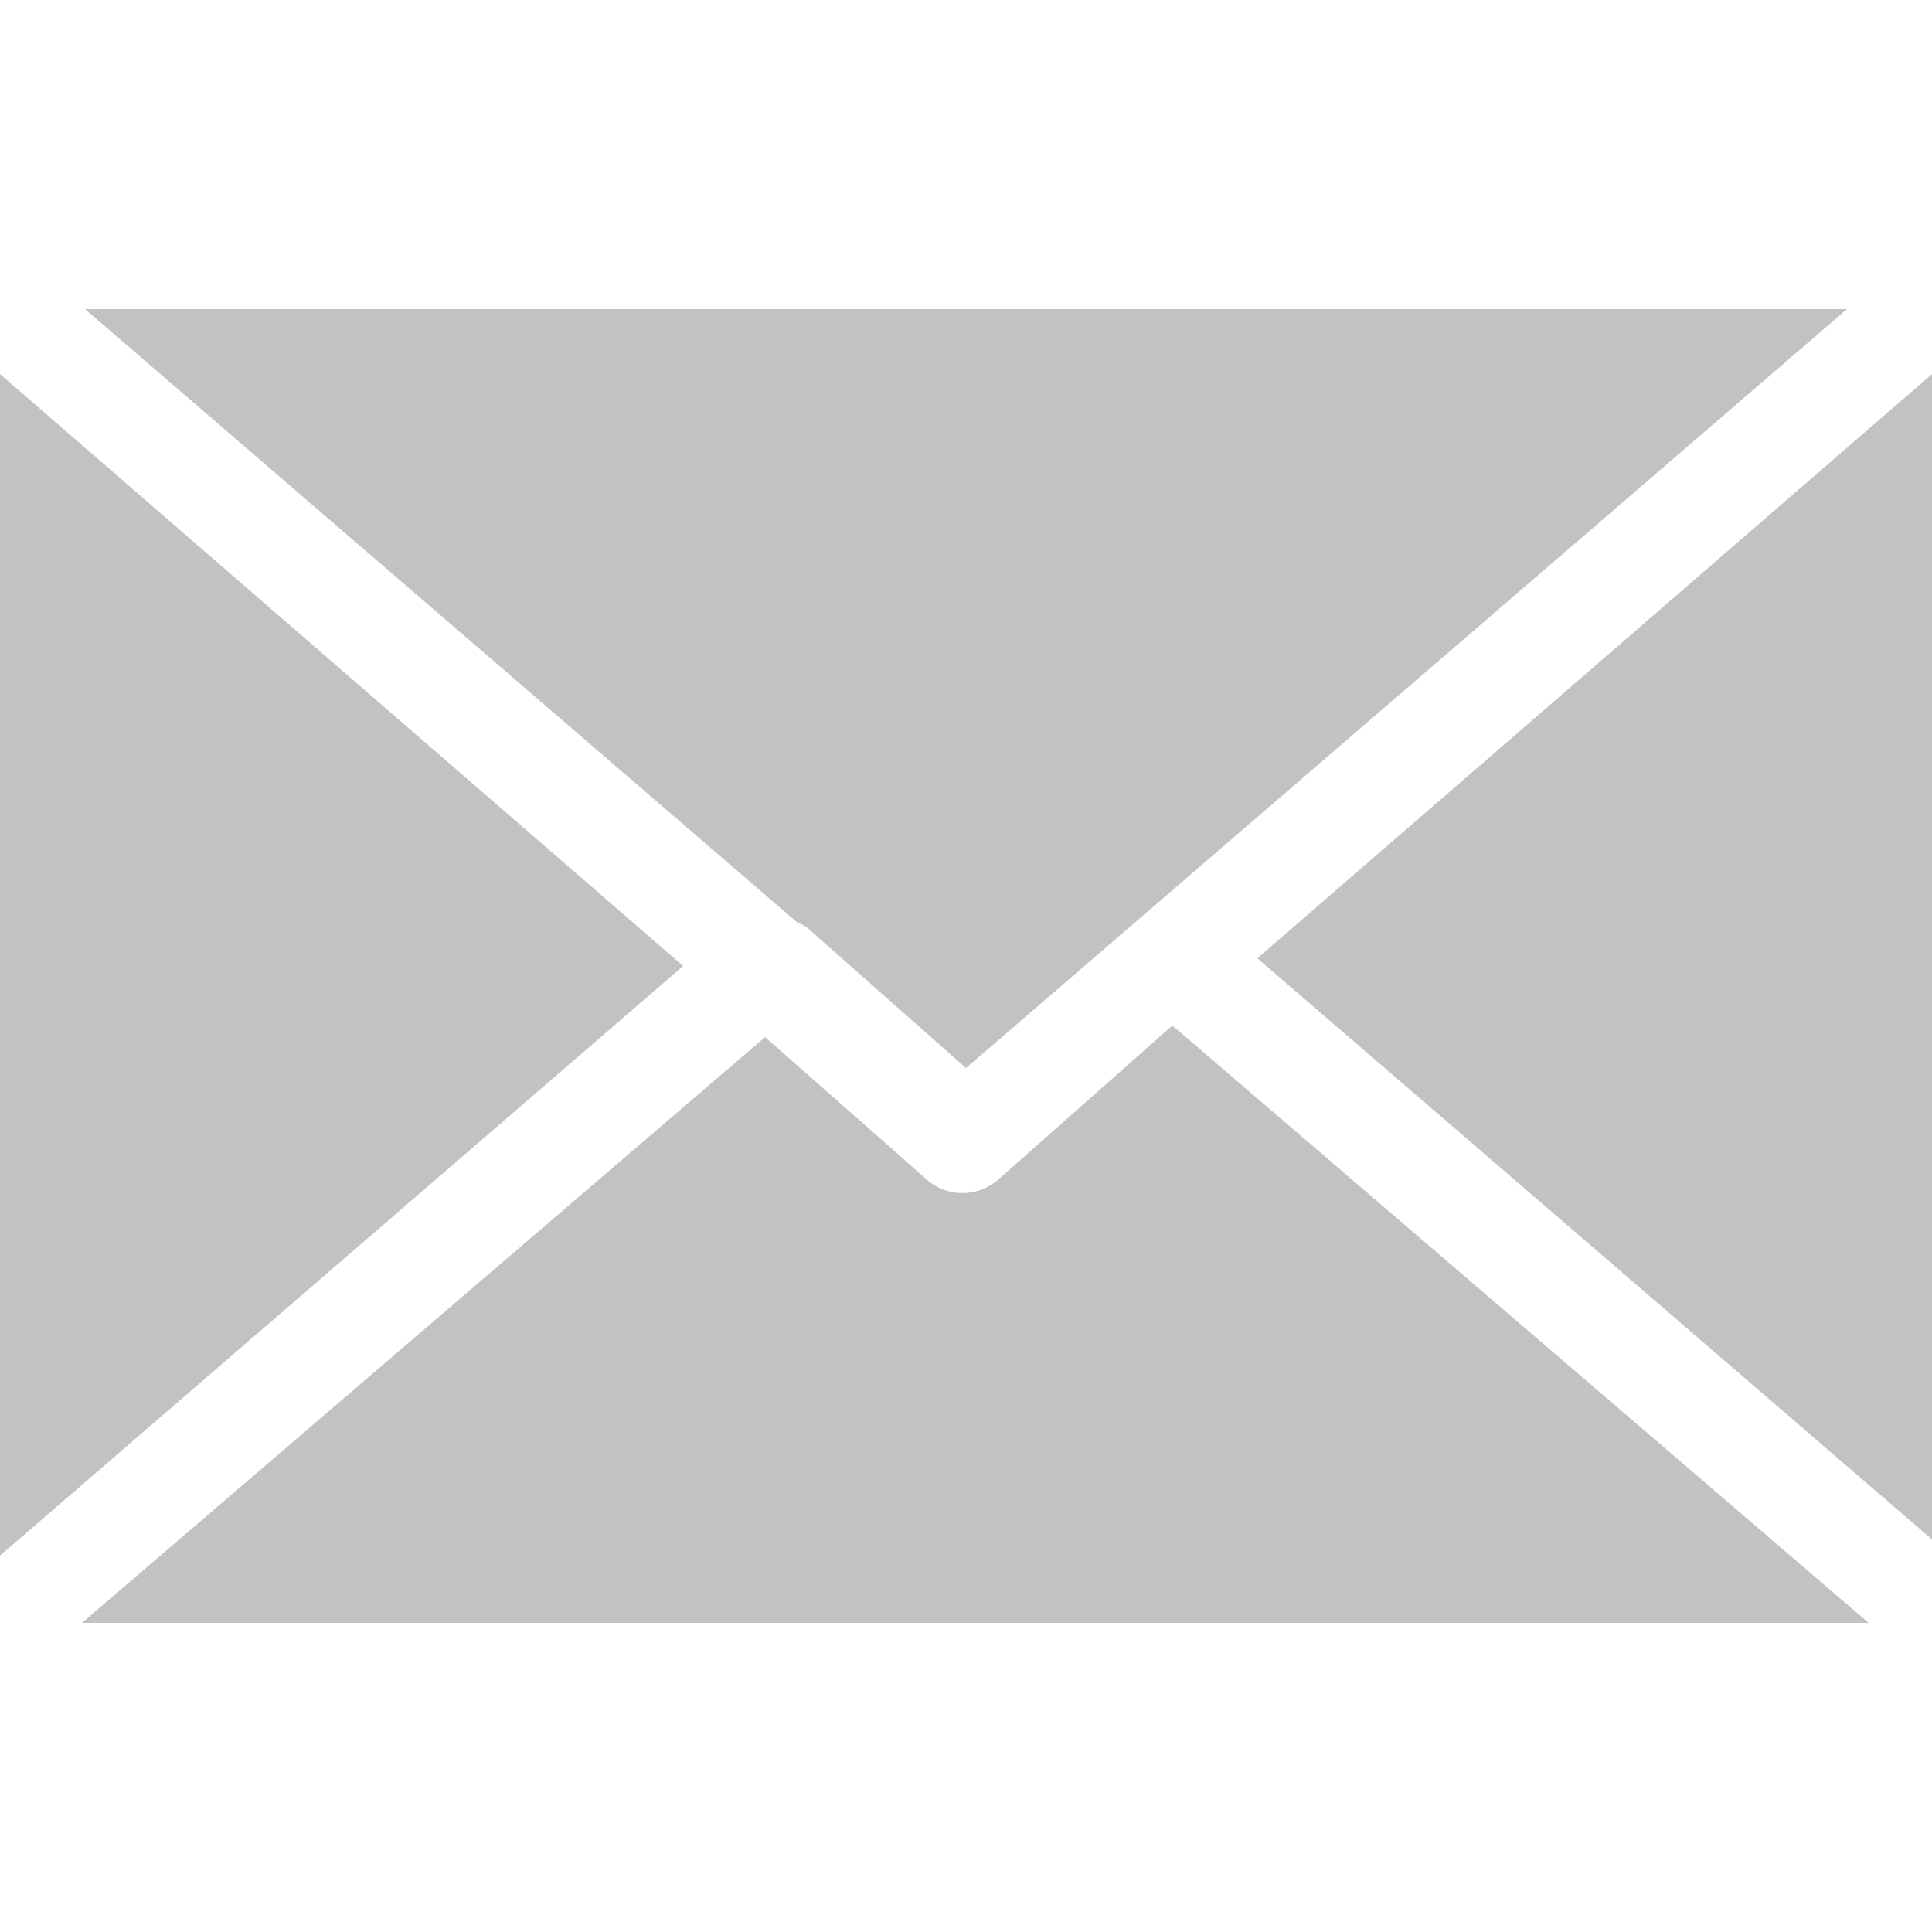
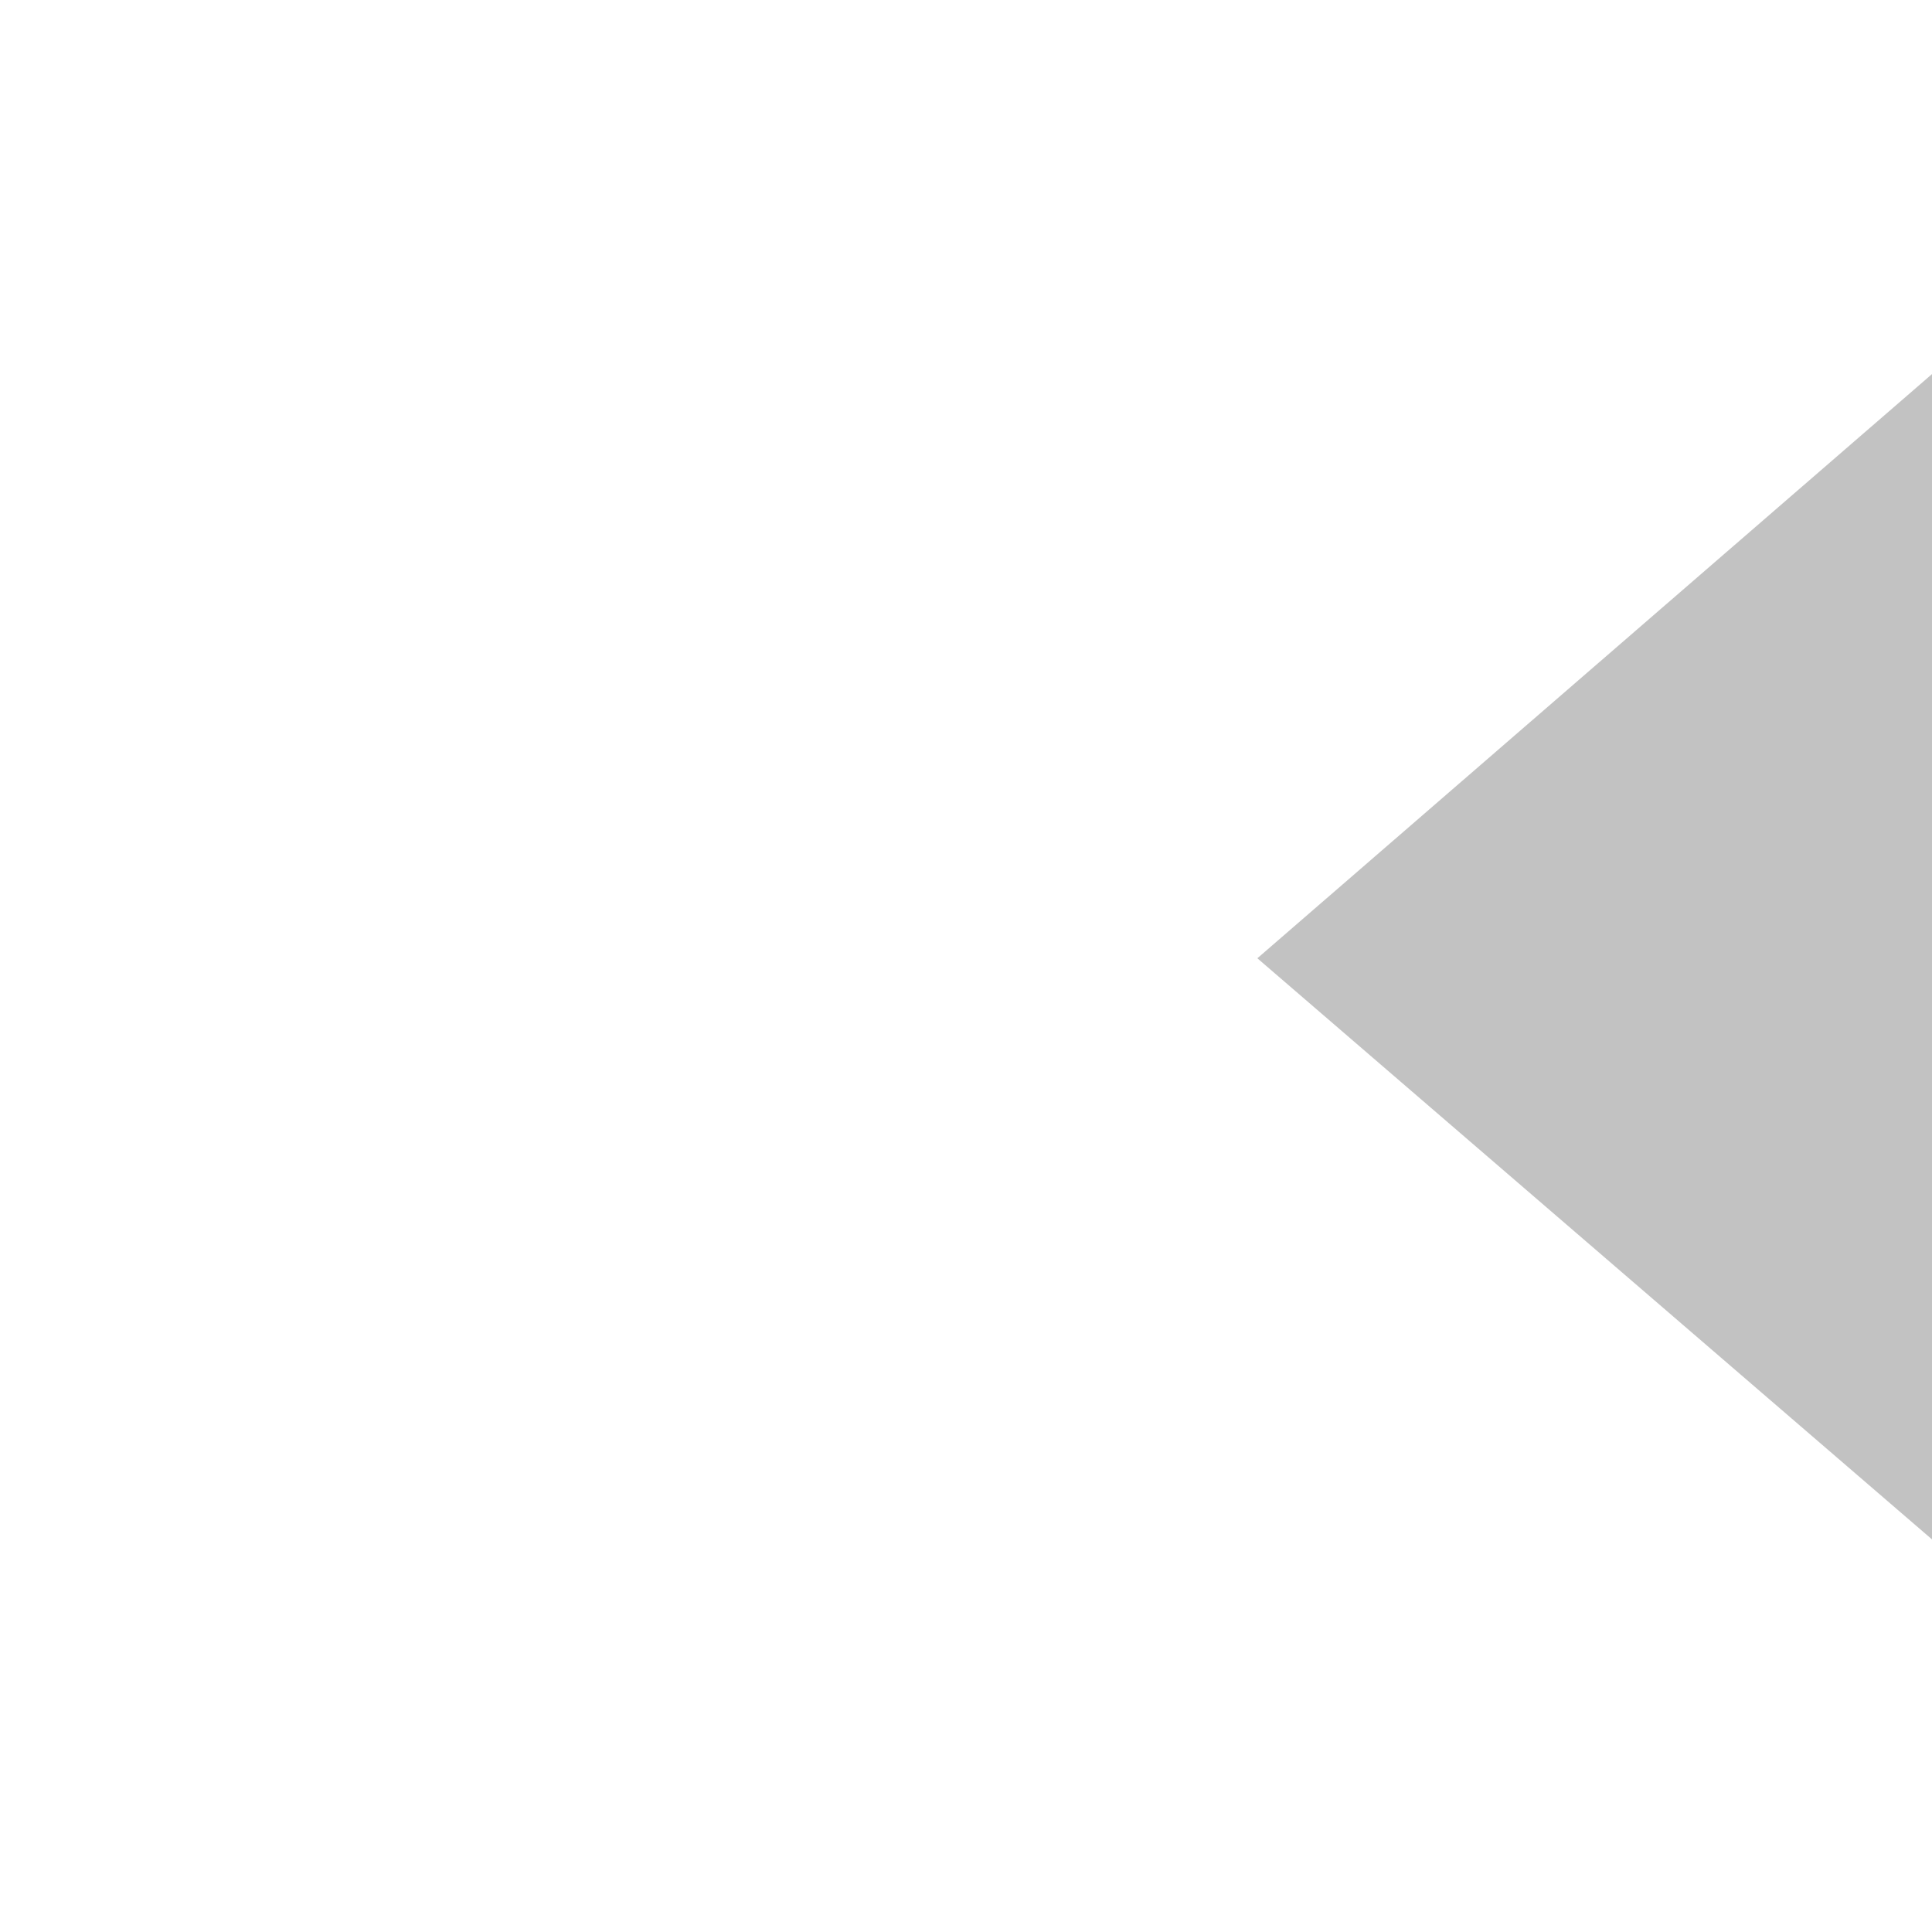
<svg xmlns="http://www.w3.org/2000/svg" id="Layer_1" data-name="Layer 1" viewBox="0 0 25 25">
  <defs>
    <style>.cls-1{fill:#878787;opacity:0.5;}</style>
  </defs>
  <title>top email</title>
-   <path class="cls-1" d="M10.32,11.94,1.1,4H23.9L12.5,13.82,10.44,12A.5.5,0,0,0,10.32,11.94Z" />
-   <polygon class="cls-1" points="8.84 12.5 -0.07 20.19 -0.07 4.78 8.84 12.5" />
-   <path class="cls-1" d="M24.18,21H1.06L9.9,13.42,12,15.27a.7.7,0,0,0,.91,0l2.26-2Z" />
  <polygon class="cls-1" points="25.07 19.98 16.27 12.4 25.07 4.78 25.07 19.98" />
</svg>